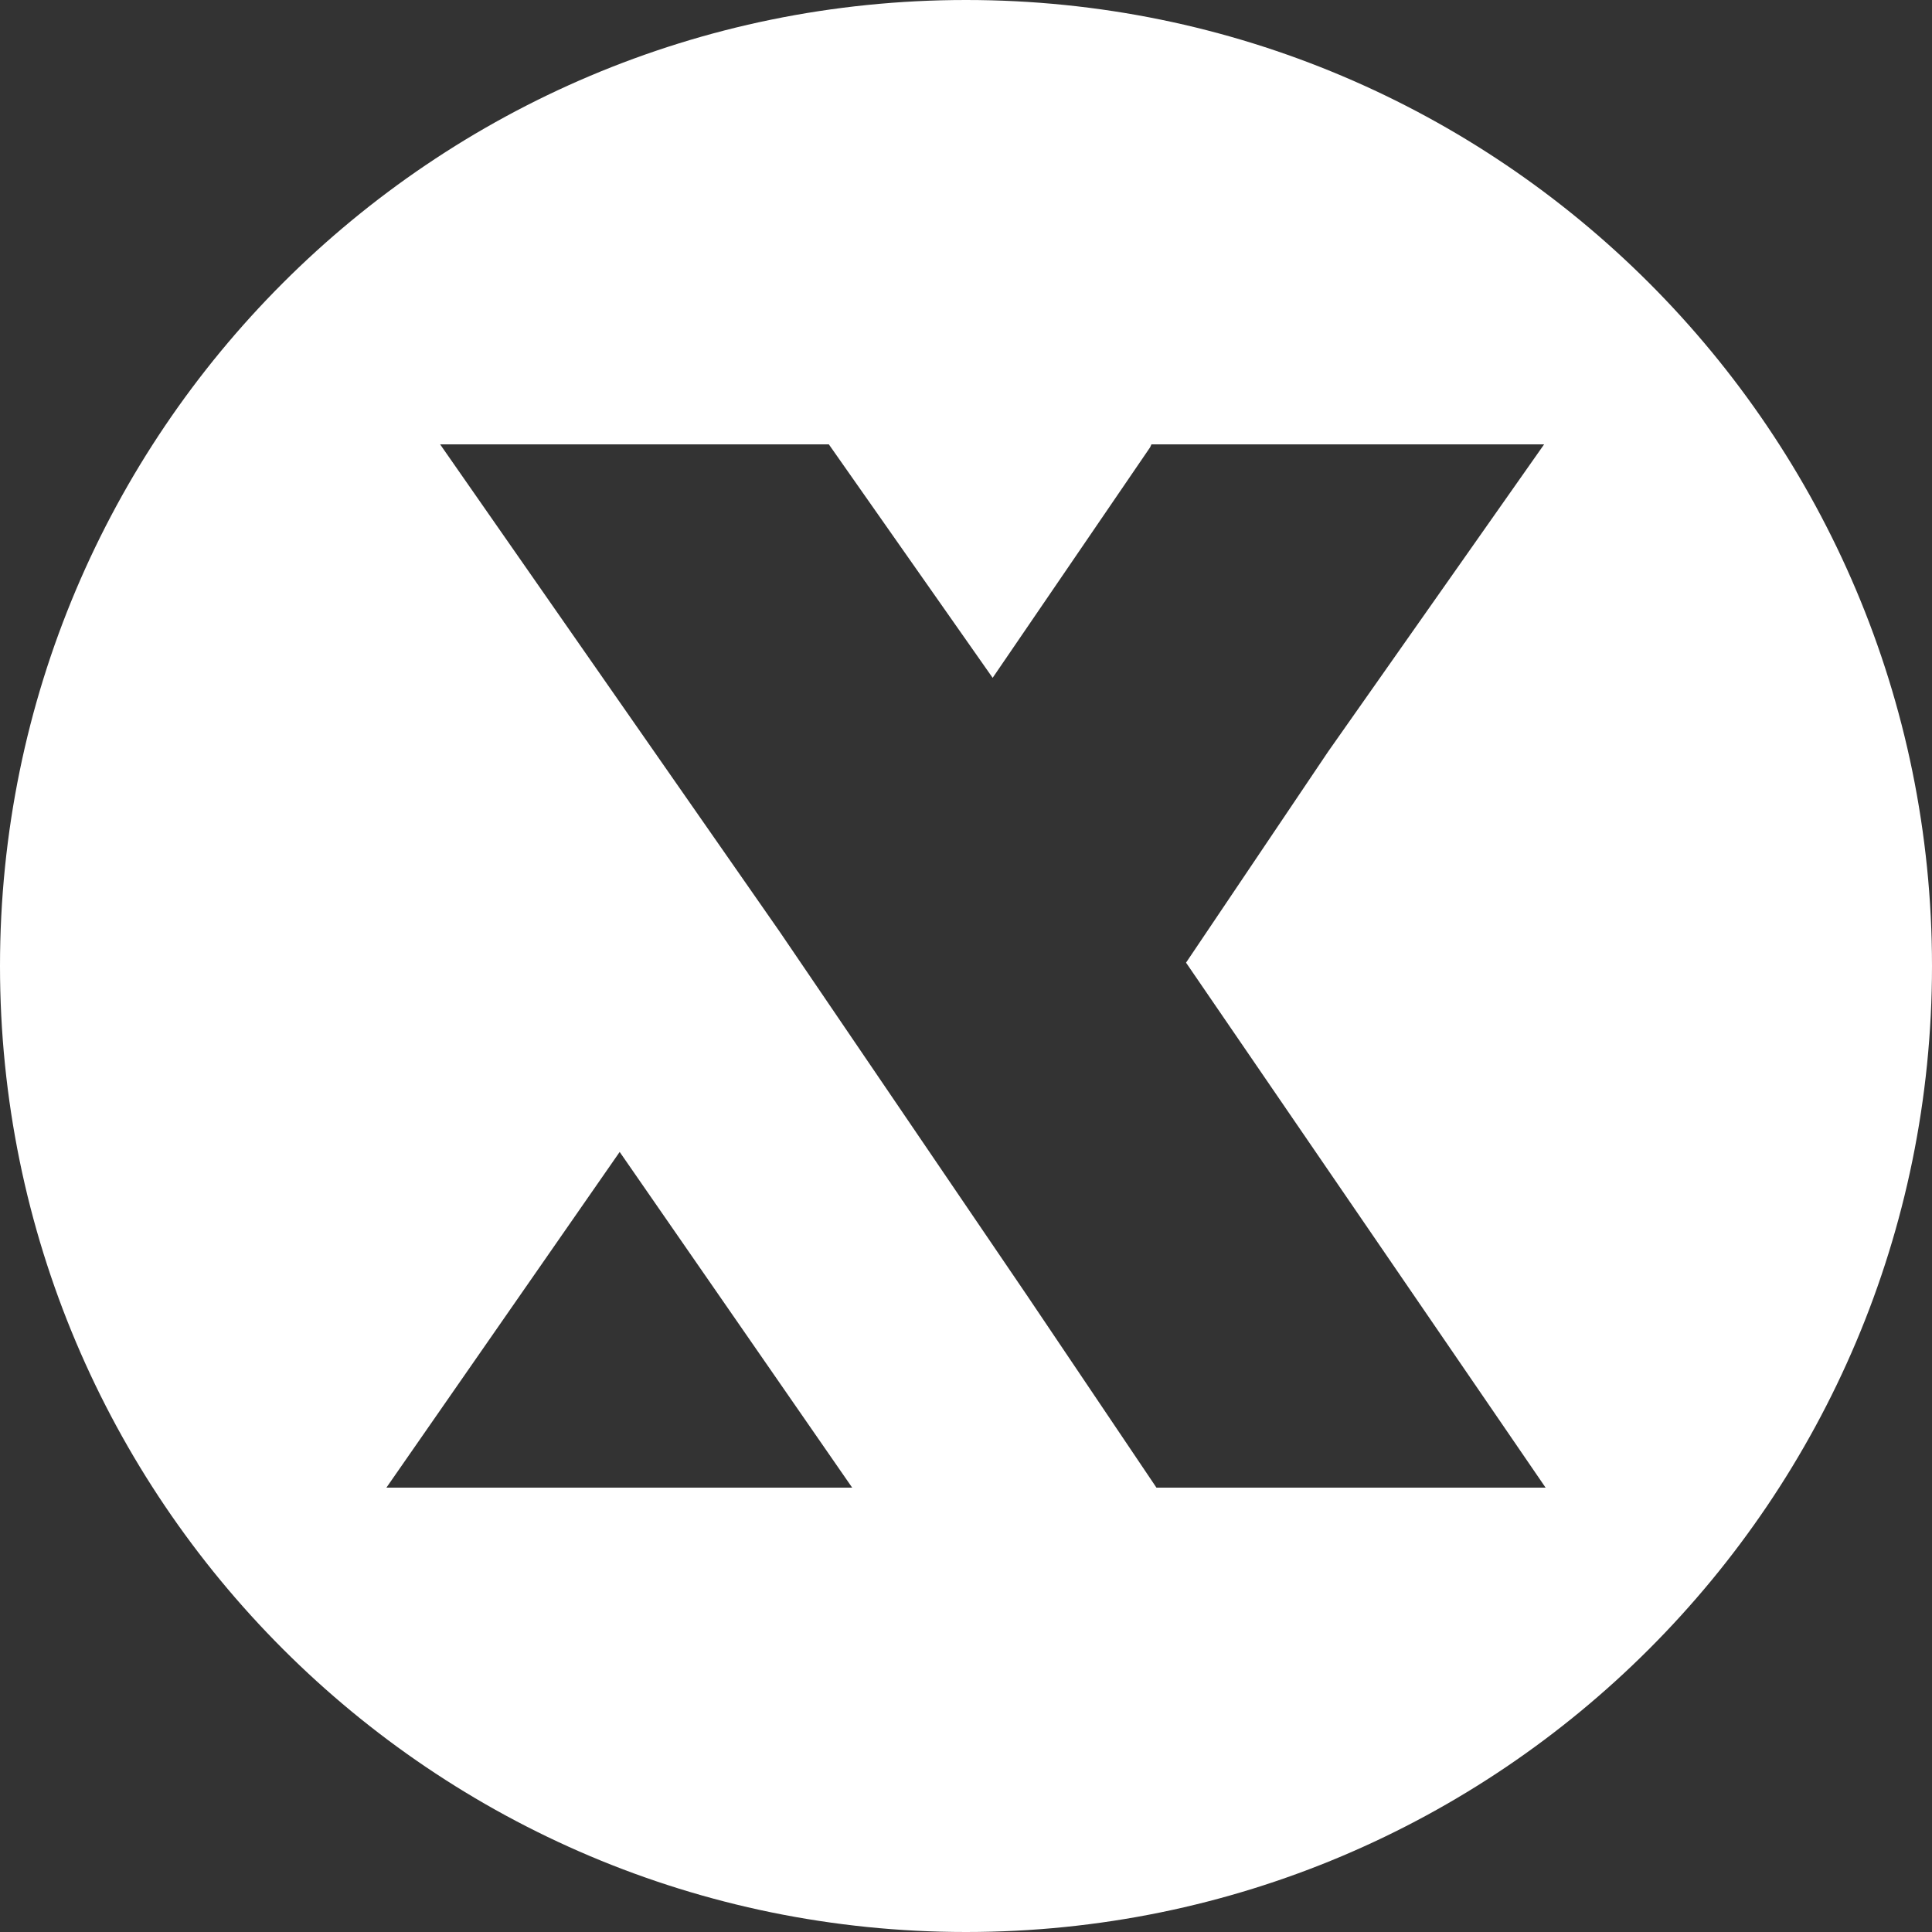
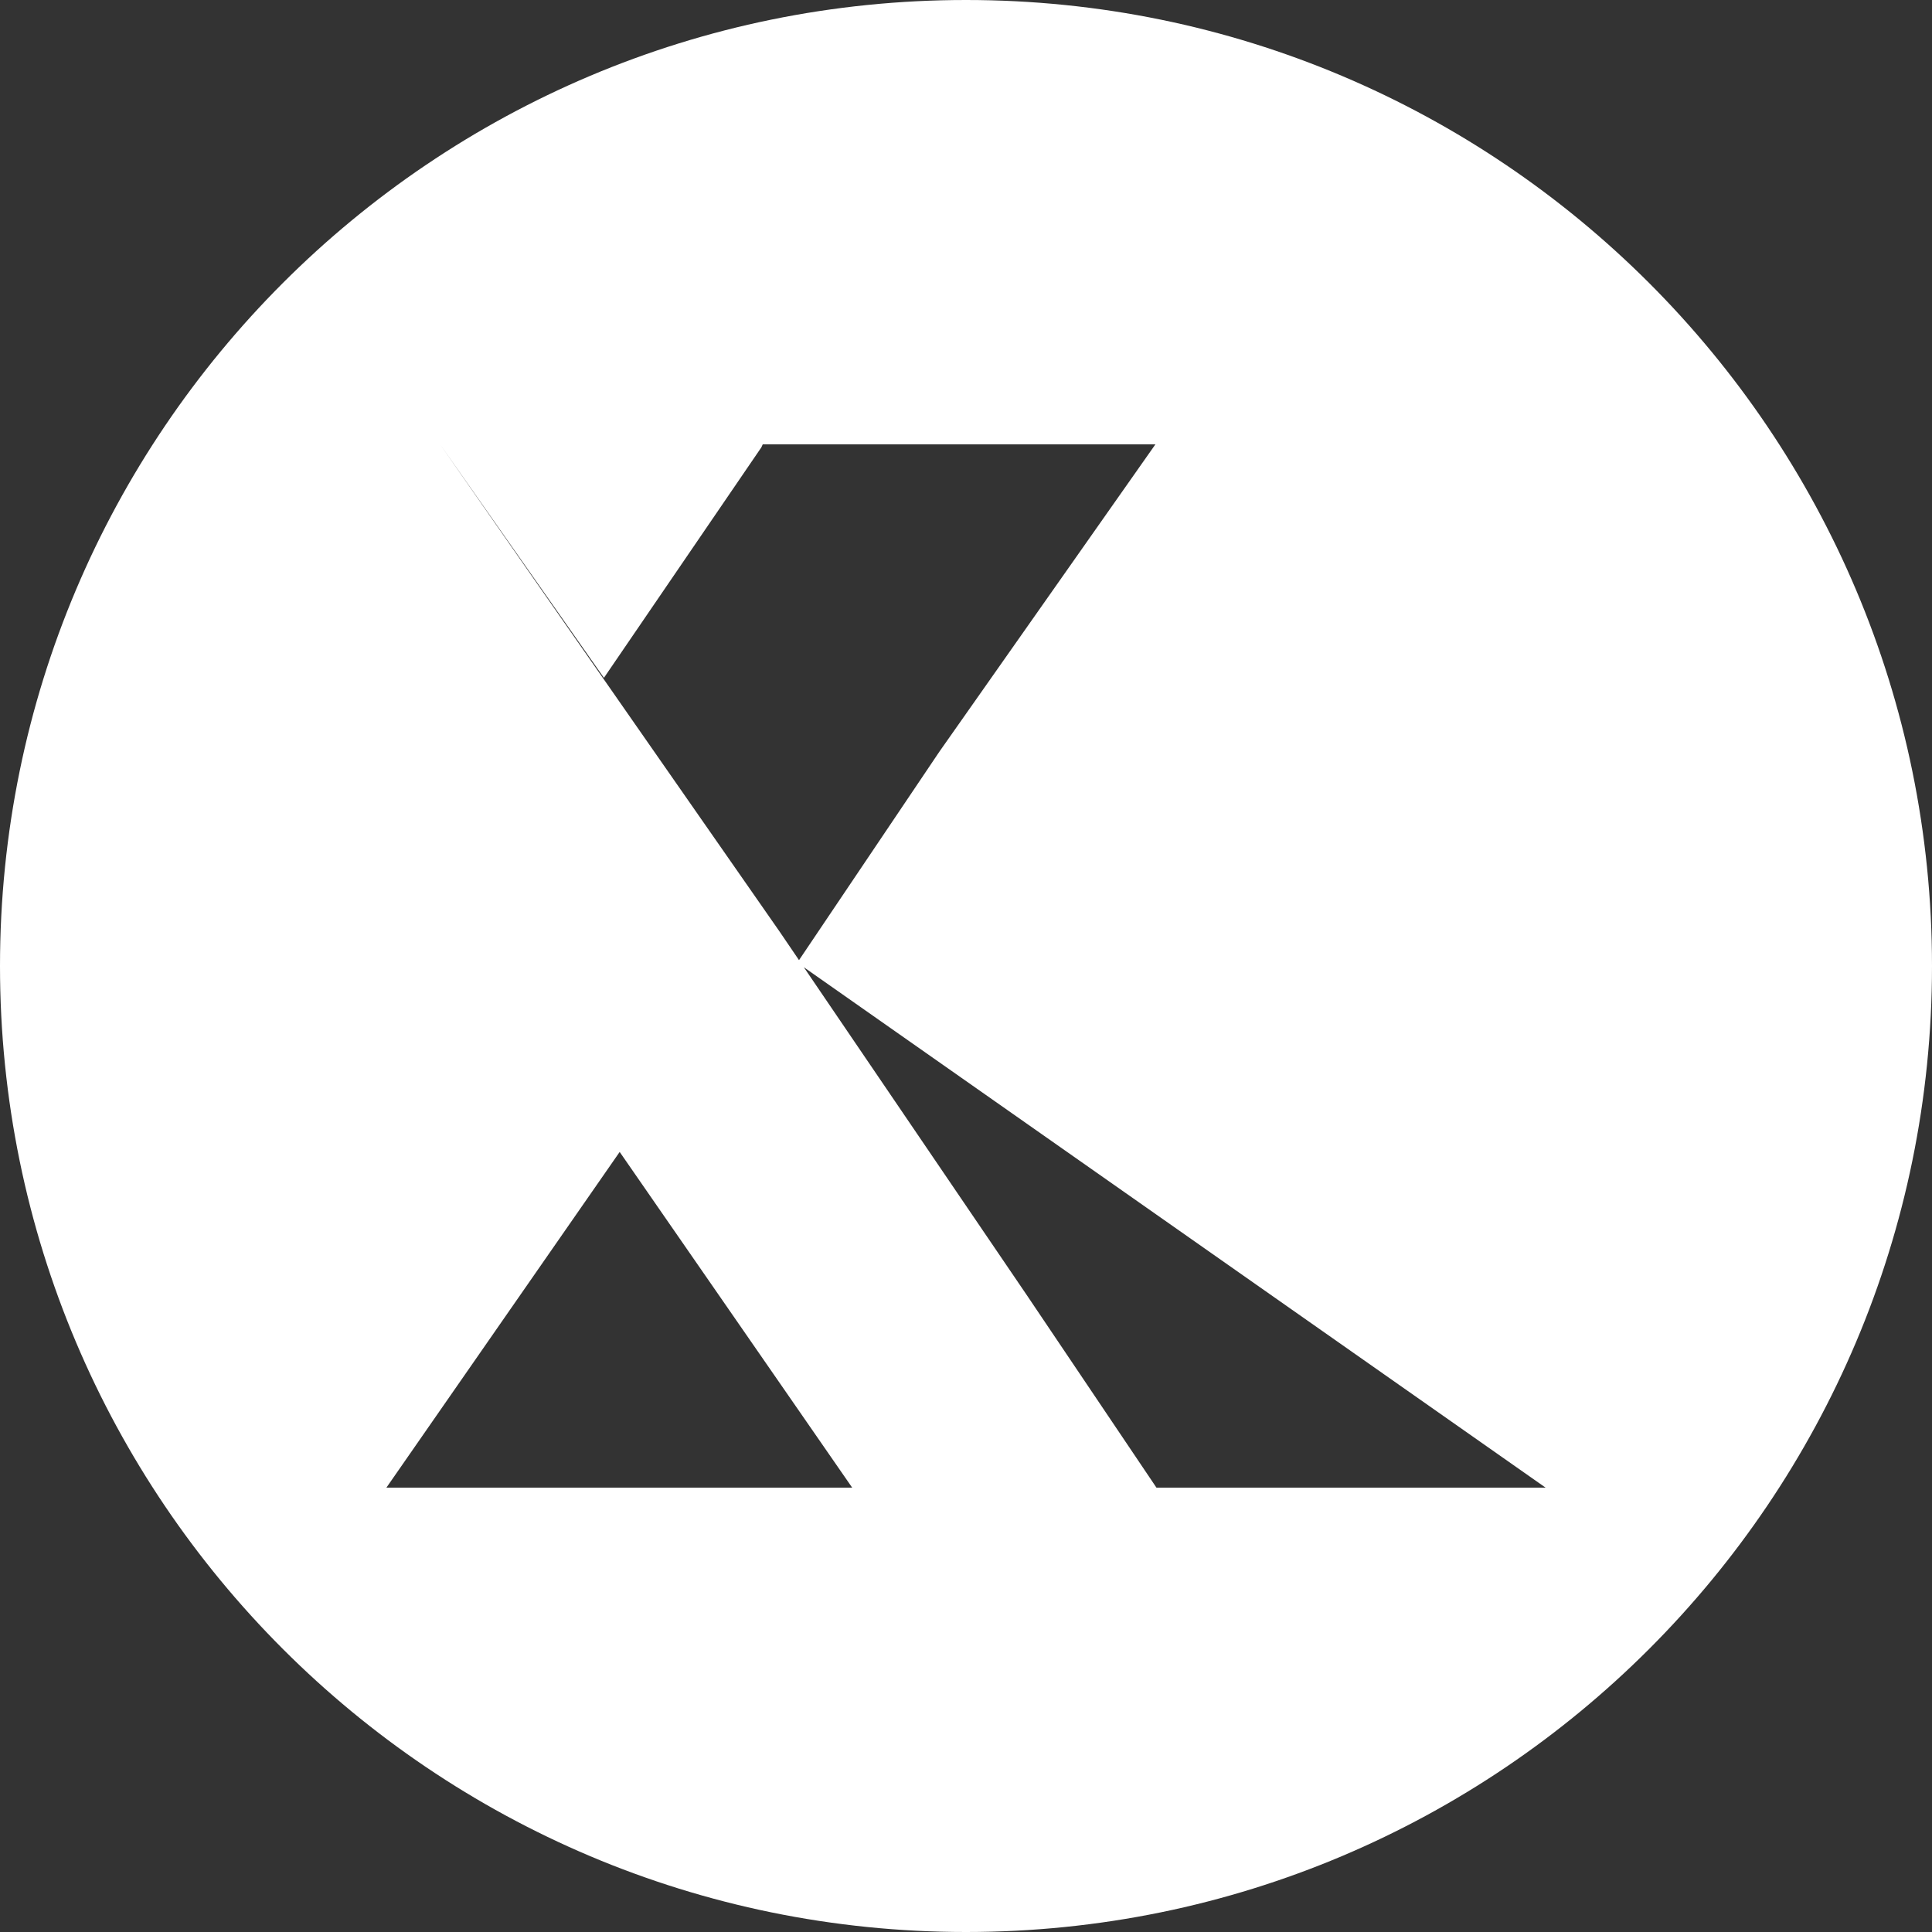
<svg xmlns="http://www.w3.org/2000/svg" fill="#ffffff" height="500" preserveAspectRatio="xMidYMid meet" version="1" viewBox="0.0 0.0 500.0 500.0" width="500" zoomAndPan="magnify">
  <rect x="0.0" y="0.0" width="500.0" height="500.0" fill="#333333" stroke="none" />
  <g id="change1_1">
-     <path d="M250,0C111.929,0,0,111.929,0,250s111.929,250,250,250s250-111.929,250-250S388.071,0,250,0z M100,385l60.372-86.881 L220.544,385H100z M299.287,385l-33.533-49.794l-63.98-94.089L113.902,115h100.6l42.395,60.422l40.742-59.646l0.354-0.776h101.624 l-55.913,79.541l-36.759,54.595L400,385H299.287z" />
+     <path d="M250,0C111.929,0,0,111.929,0,250s111.929,250,250,250s250-111.929,250-250S388.071,0,250,0z M100,385l60.372-86.881 L220.544,385H100z M299.287,385l-33.533-49.794l-63.98-94.089L113.902,115l42.395,60.422l40.742-59.646l0.354-0.776h101.624 l-55.913,79.541l-36.759,54.595L400,385H299.287z" />
  </g>
</svg>